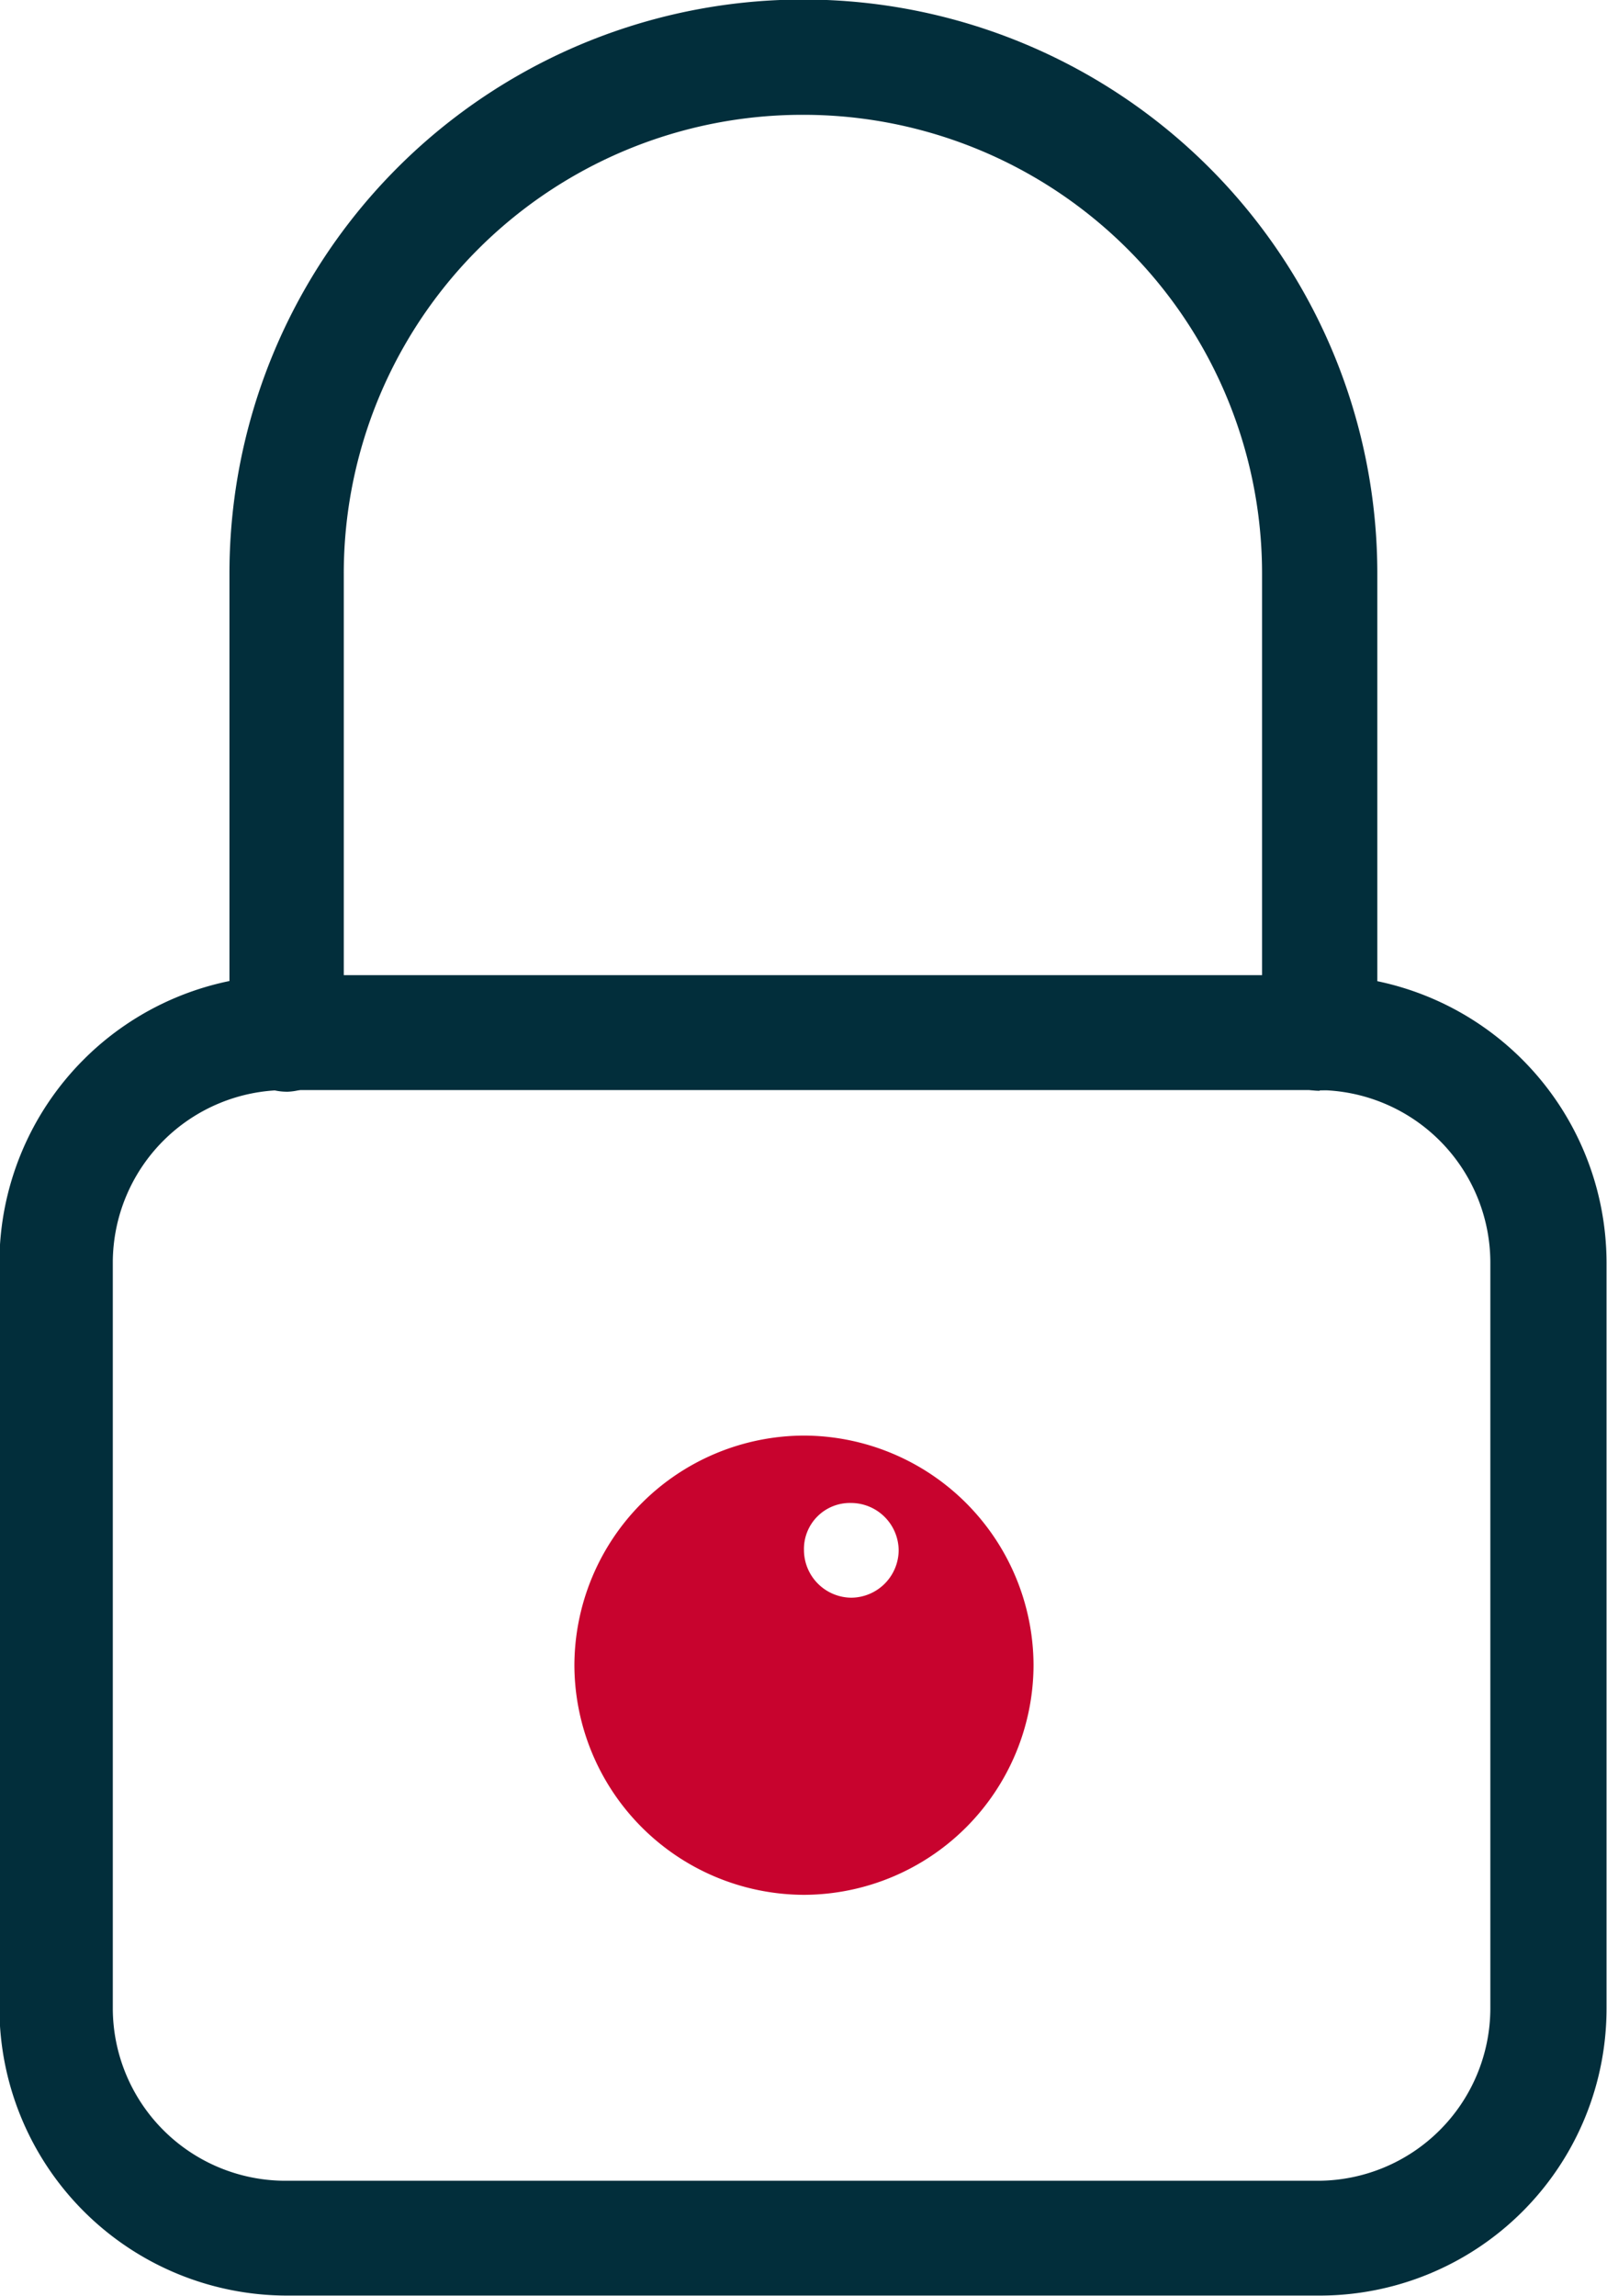
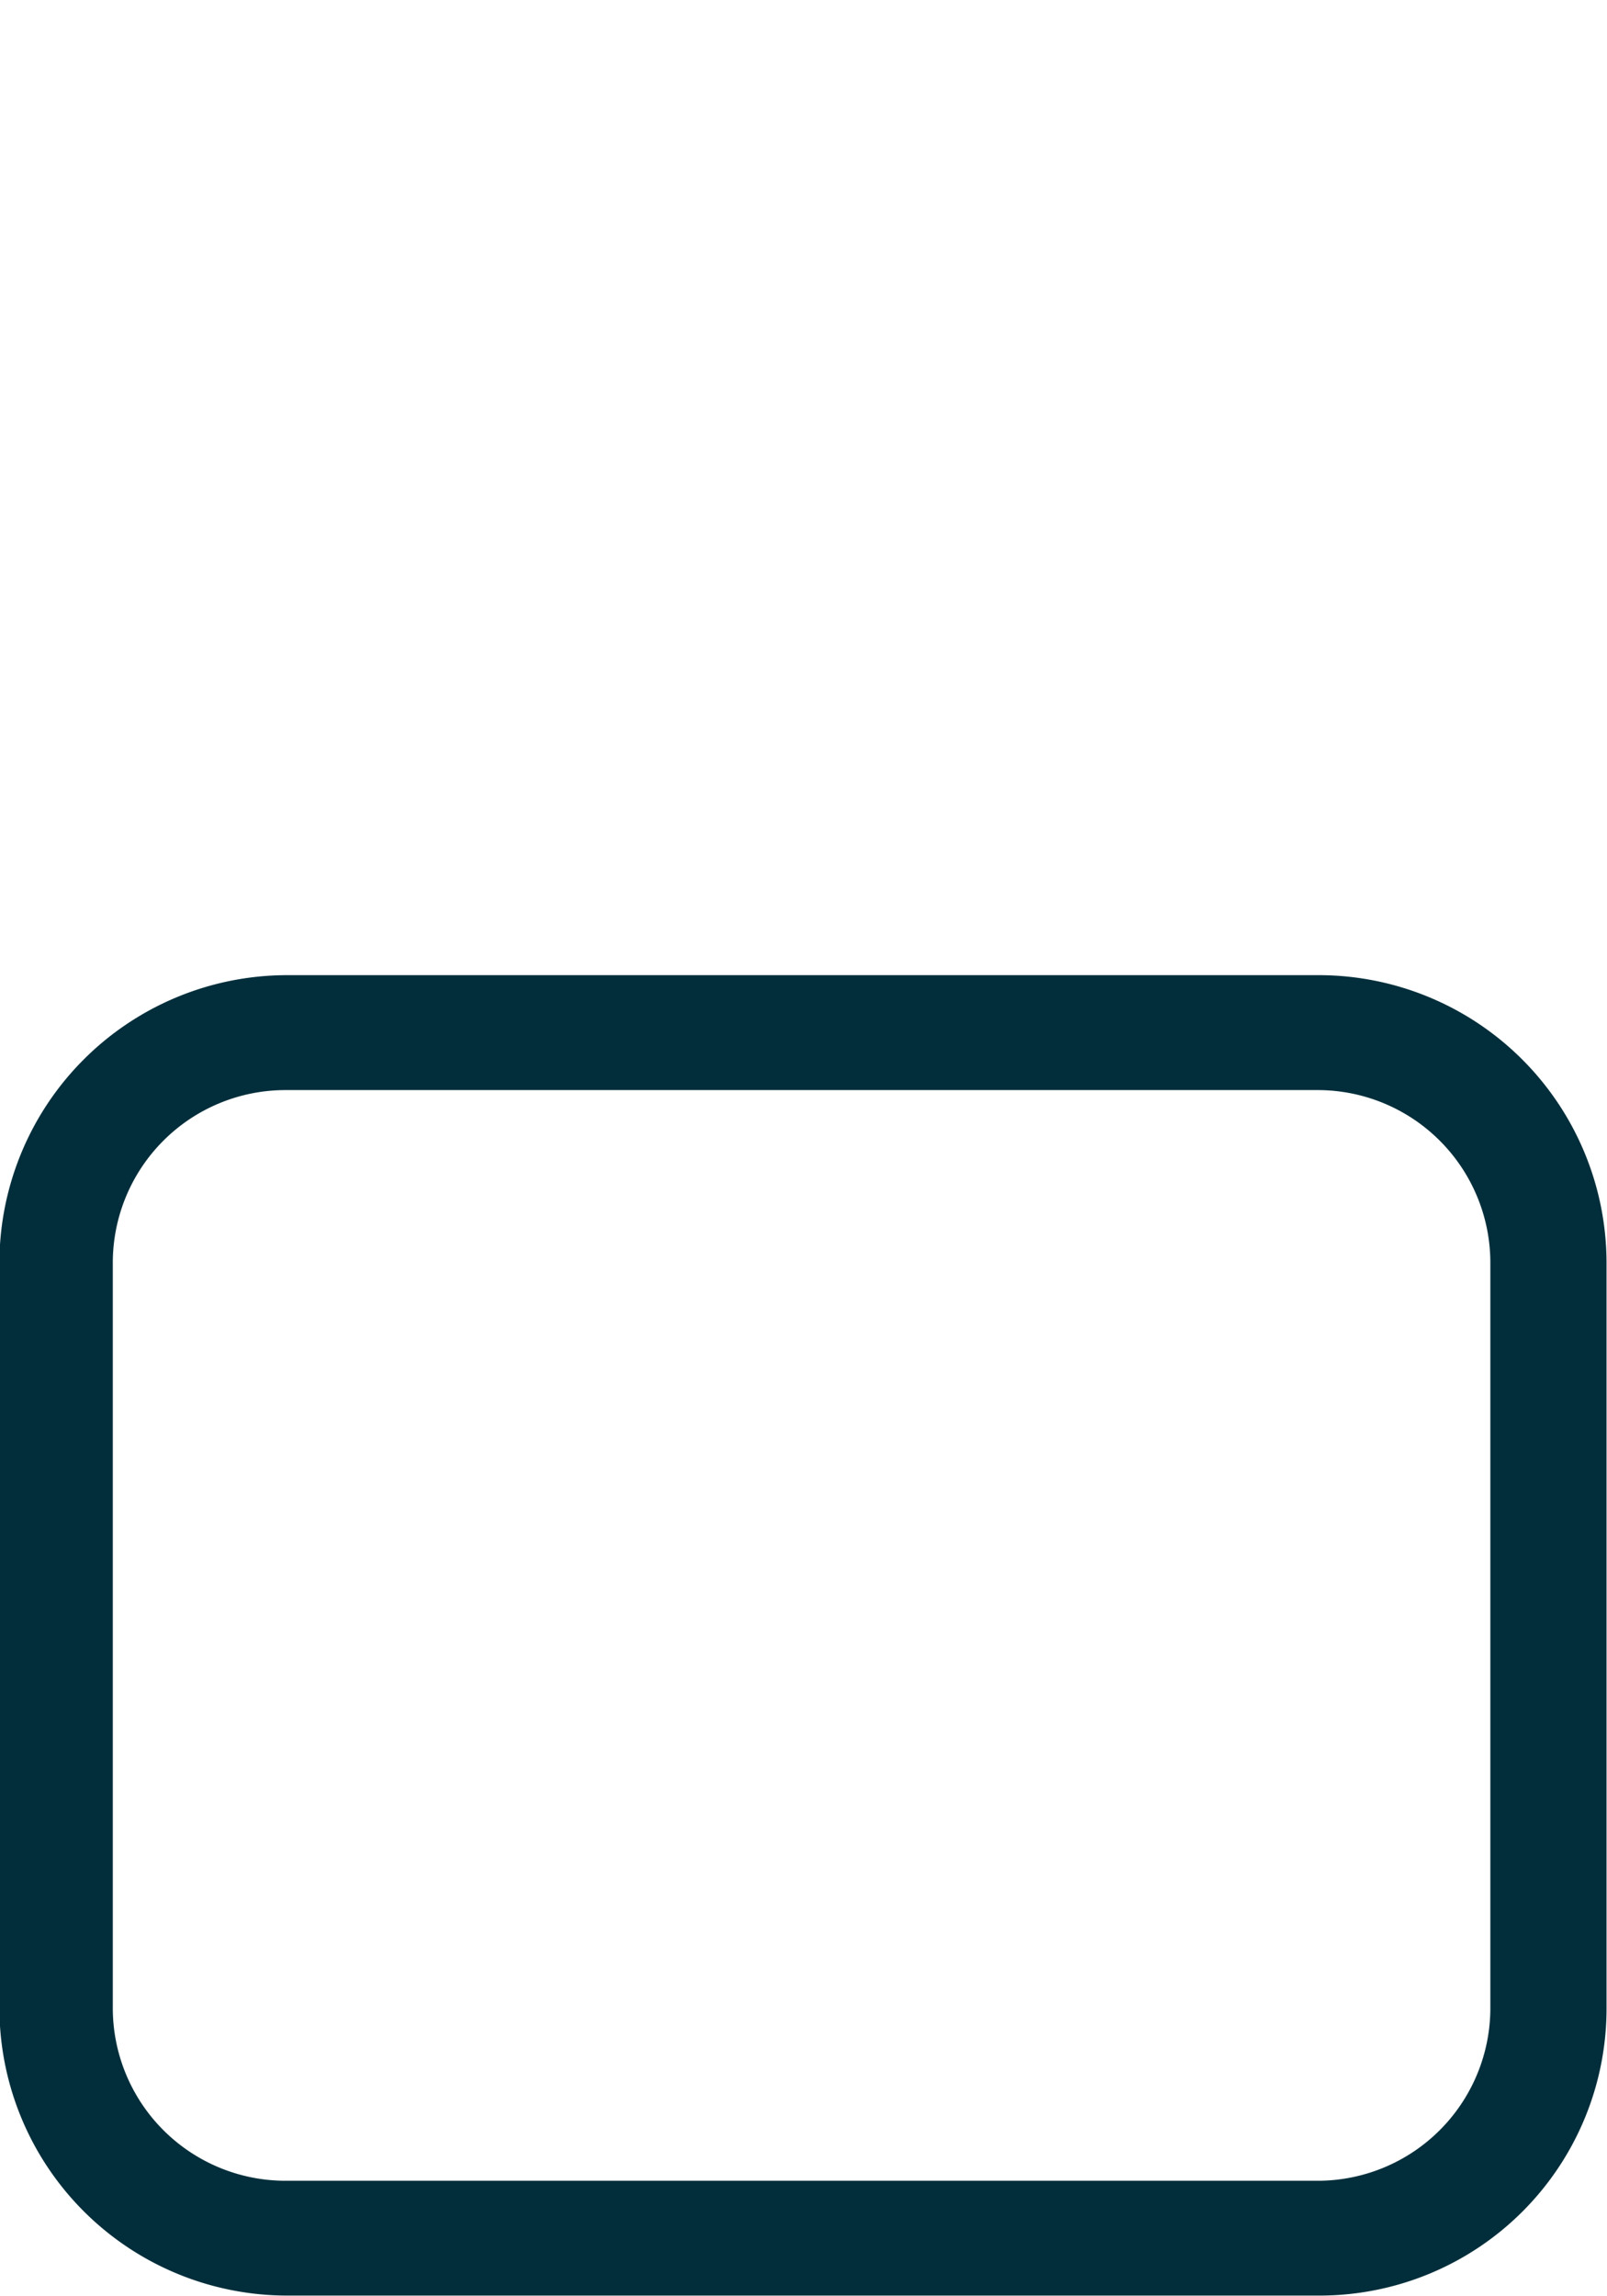
<svg xmlns="http://www.w3.org/2000/svg" width="13.762" height="19.658" viewBox="0 0 13.762 19.658">
  <g id="Groupe_7962" transform="translate(1939.3 1428.1)">
    <g id="Groupe_7901" transform="translate(-1937.338 -1428.1)">
-       <path id="Tracé_2607" d="M-1921.962-1418.761a.493.493,0,0,1-.492-.492h0v-3.932a3.928,3.928,0,0,0-3.932-3.932,3.928,3.928,0,0,0-3.932,3.932h0v3.932a.5.5,0,0,1-.479.5.493.493,0,0,1-.5-.479v-3.957a4.914,4.914,0,0,1,4.915-4.915,4.914,4.914,0,0,1,4.915,4.915h0v3.932a.493.493,0,0,1-.491.492Z" transform="translate(1931.3 1428.1)" fill="#022e3b" />
-     </g>
+       </g>
    <g id="Groupe_7902" transform="translate(-1939.3 -1419.746)">
      <path id="Tracé_2608" d="M-1928-1382.7h-8.847a2.465,2.465,0,0,1-2.458-2.458v-6.389a2.465,2.465,0,0,1,2.458-2.458H-1928a2.465,2.465,0,0,1,2.458,2.458v6.389A2.457,2.457,0,0,1-1928-1382.7Zm-8.859-10.321a1.479,1.479,0,0,0-1.475,1.474v6.389a1.479,1.479,0,0,0,1.475,1.475h8.847a1.479,1.479,0,0,0,1.475-1.475v-6.389a1.479,1.479,0,0,0-1.475-1.474Z" transform="translate(1939.3 1394)" fill="#022e3b" />
    </g>
    <g id="Groupe_7903" transform="translate(-1934.381 -1415.809)">
-       <path id="Tracé_2609" d="M-1917.234-1373.968a1.972,1.972,0,0,1-1.966-1.966,1.972,1.972,0,0,1,1.966-1.966,1.972,1.972,0,0,1,1.966,1.966,1.972,1.972,0,0,1-1.966,1.966Zm0-2.949a.409.409,0,0,0,.405.405.409.409,0,0,0,.406-.405.409.409,0,0,0-.406-.406.394.394,0,0,0-.405.406Z" transform="translate(1919.2 1377.9)" fill="#c8032e" />
-     </g>
+       </g>
  </g>
</svg>